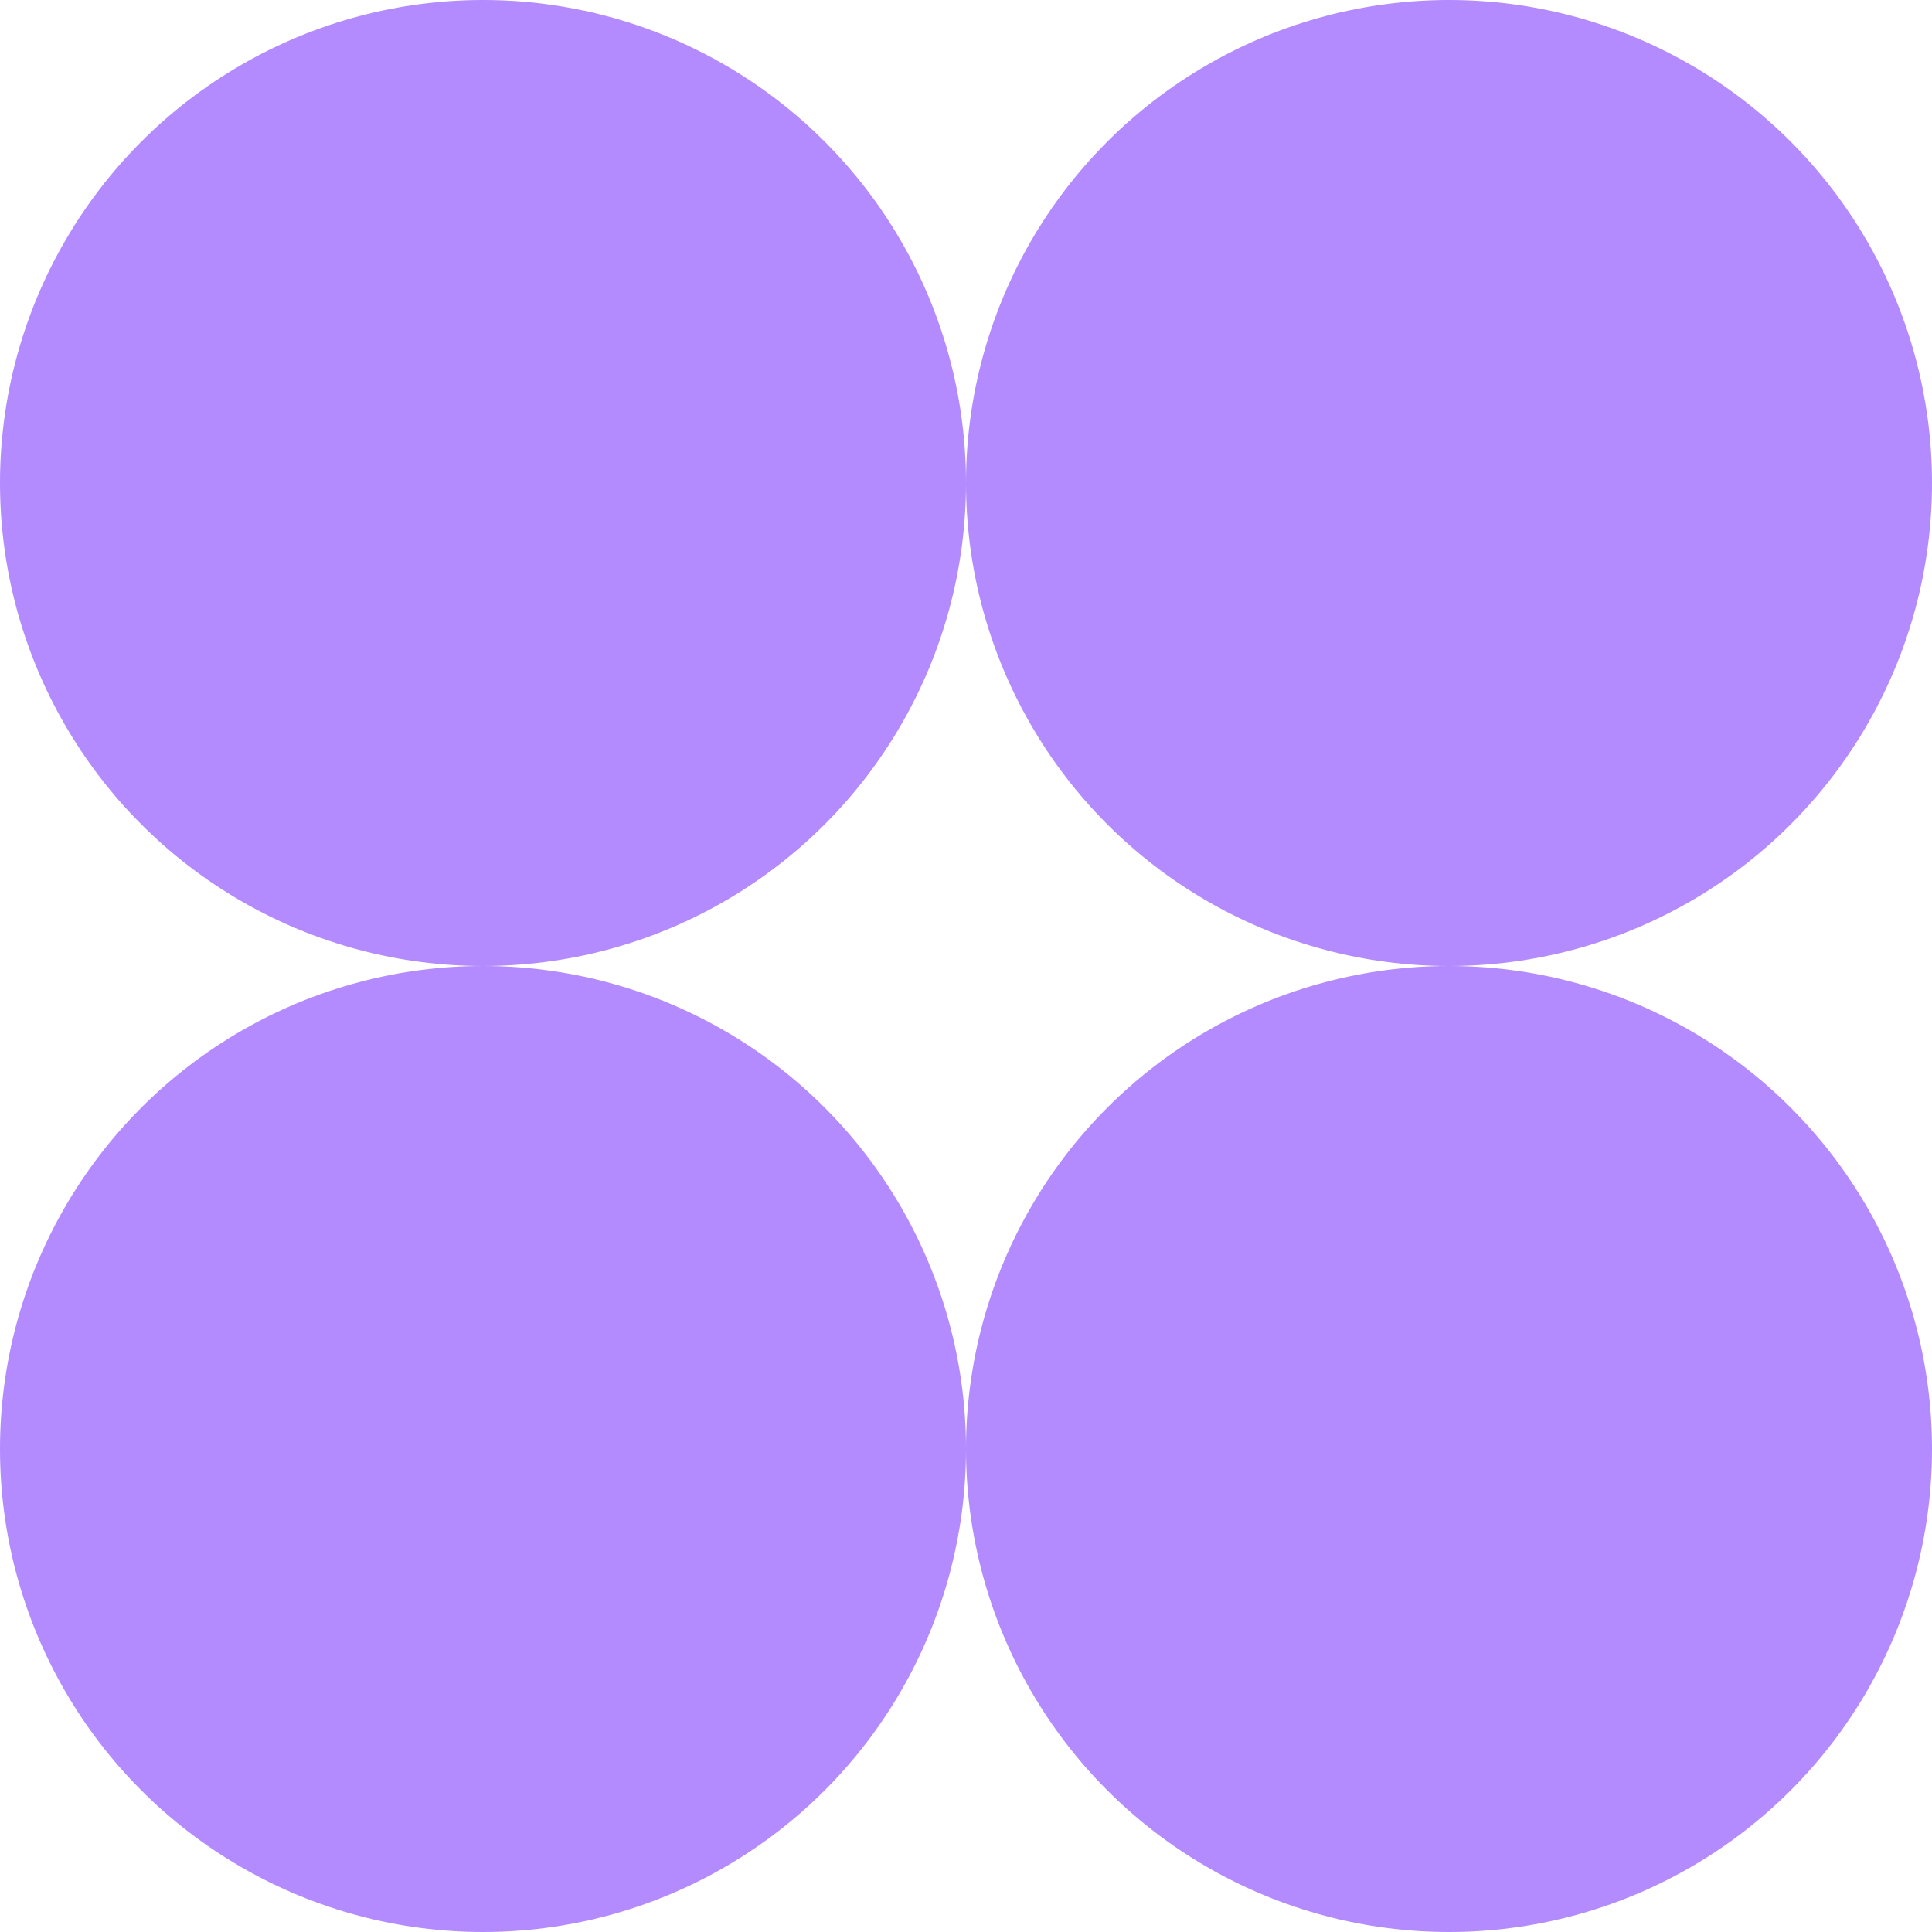
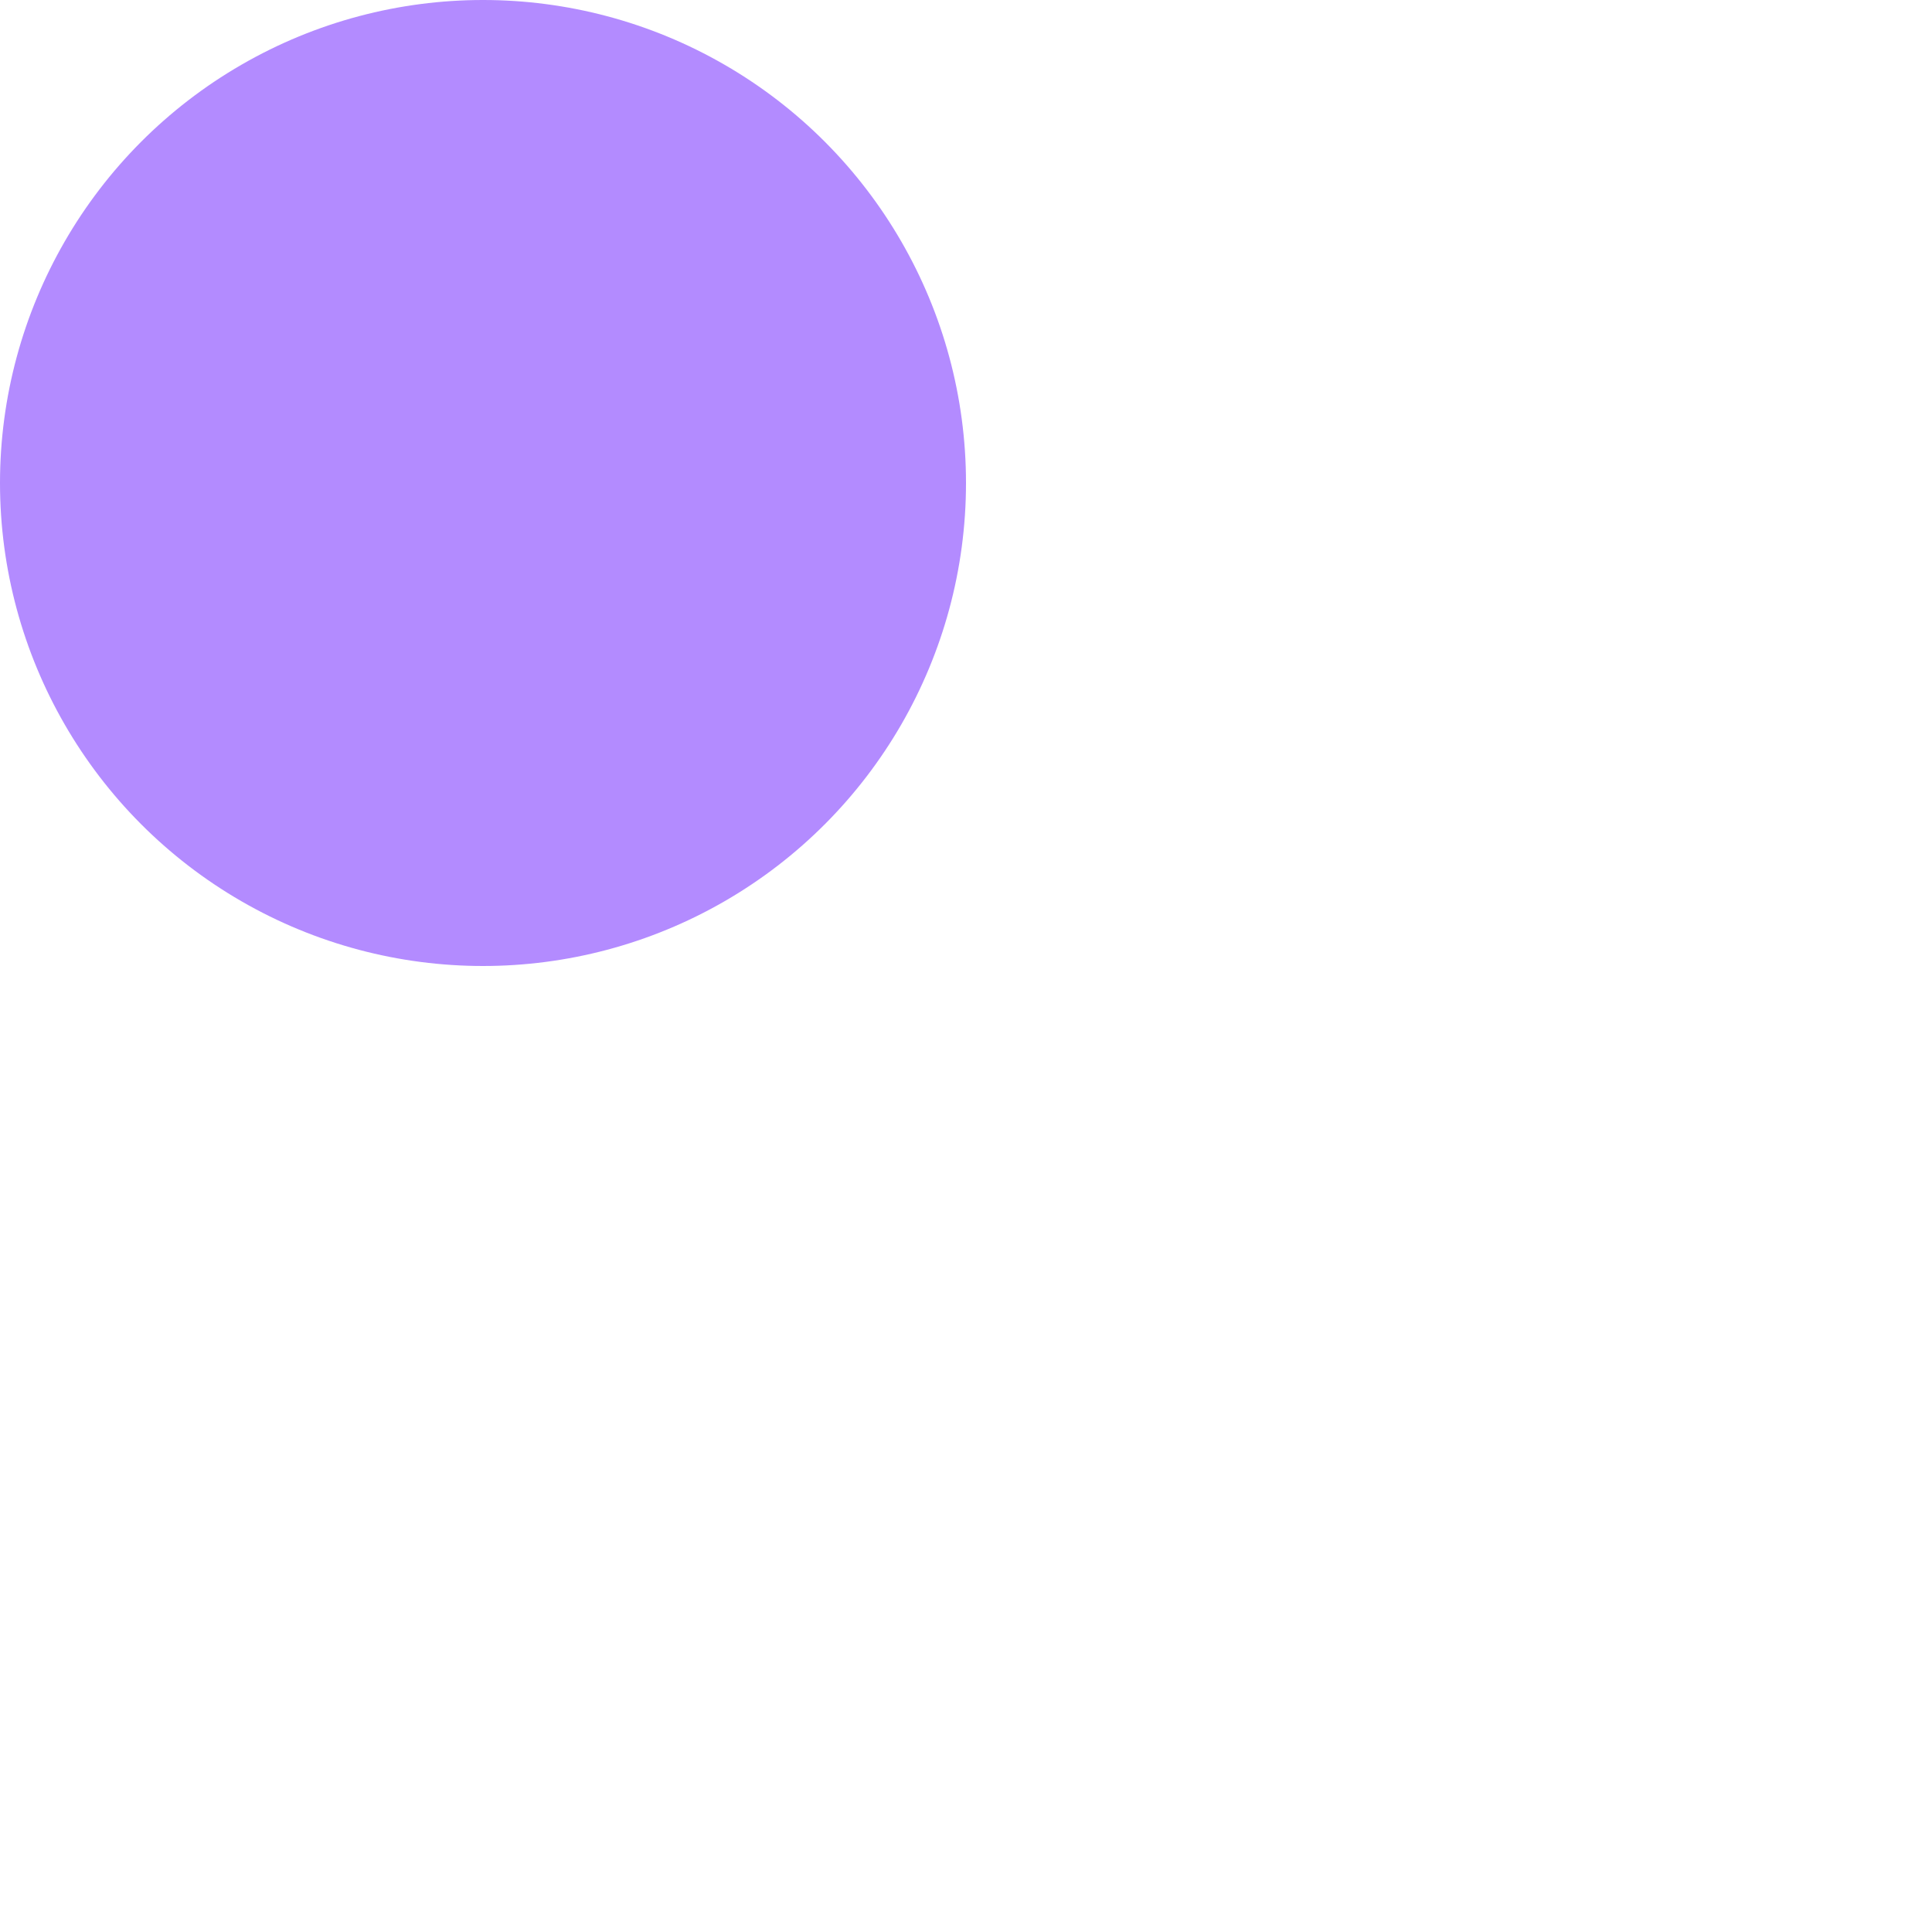
<svg xmlns="http://www.w3.org/2000/svg" width="40" height="40" viewBox="0 0 40 40" fill="none">
  <circle cx="10" cy="10" r="10" fill="#B38BFF" />
-   <circle cx="10" cy="30" r="10" fill="#B38BFF" />
-   <circle cx="30" cy="10" r="10" fill="#B38BFF" />
-   <circle cx="30" cy="30" r="10" fill="#B38BFF" />
</svg>